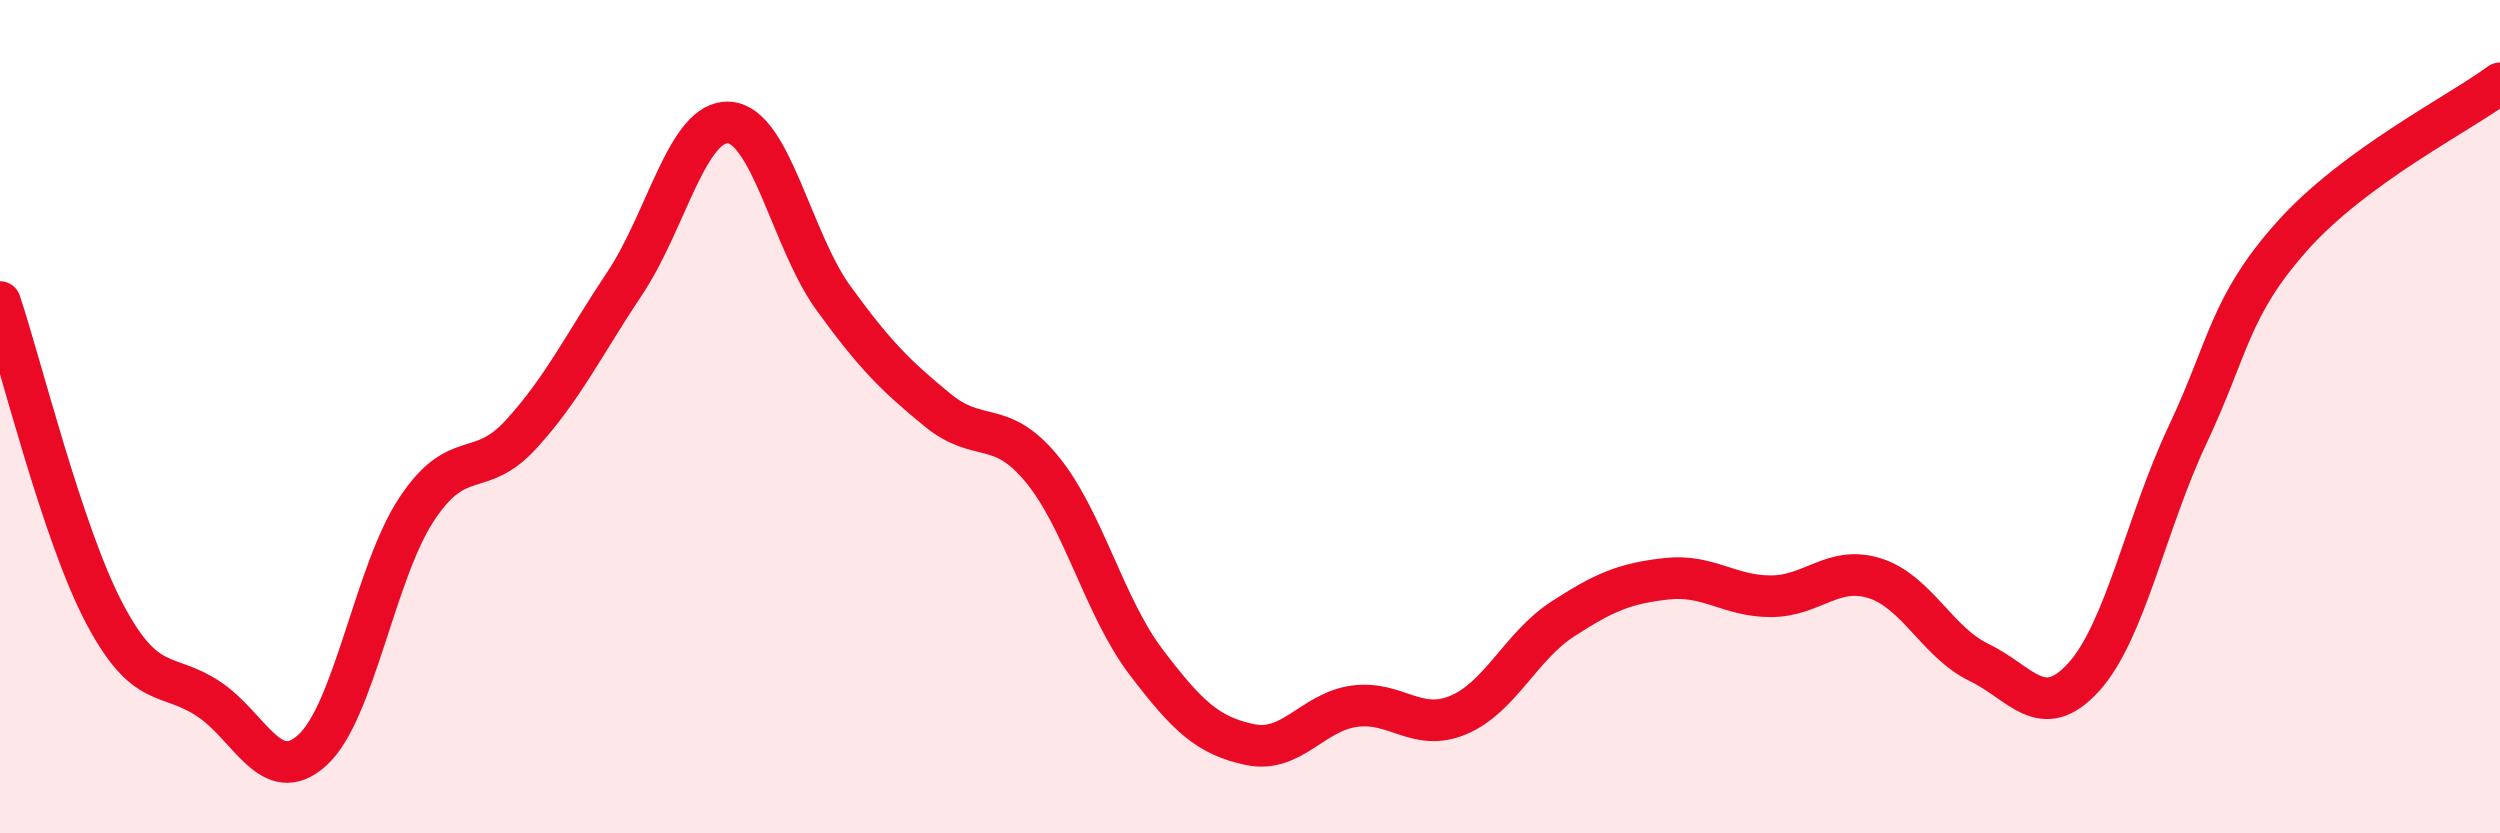
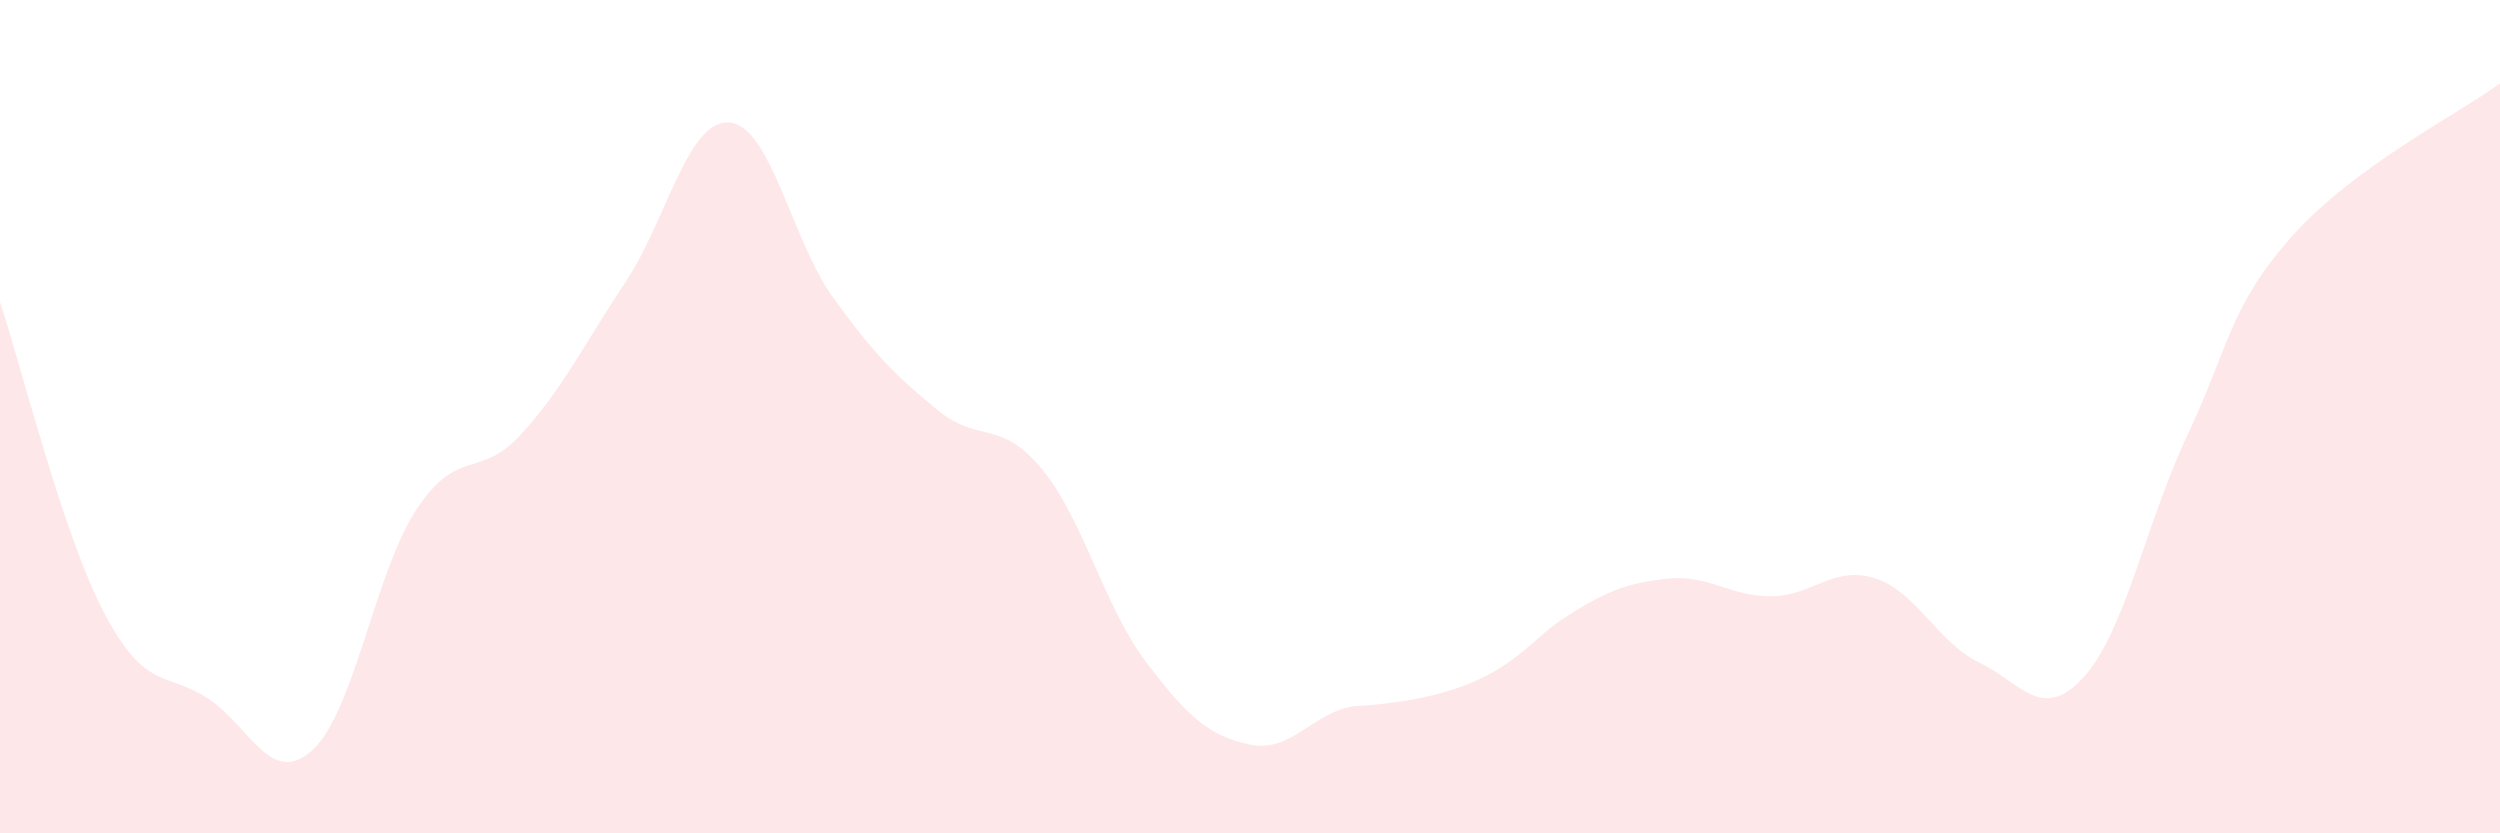
<svg xmlns="http://www.w3.org/2000/svg" width="60" height="20" viewBox="0 0 60 20">
-   <path d="M 0,7.25 C 0.5,8.74 1.5,12.81 2.5,14.71 C 3.5,16.61 4,16.11 5,16.77 C 6,17.43 6.5,18.91 7.5,18 C 8.5,17.09 9,13.73 10,12.22 C 11,10.71 11.5,11.52 12.5,10.43 C 13.5,9.34 14,8.29 15,6.79 C 16,5.29 16.5,2.87 17.5,2.94 C 18.5,3.01 19,5.77 20,7.15 C 21,8.53 21.5,9.02 22.5,9.84 C 23.5,10.66 24,10.04 25,11.25 C 26,12.46 26.5,14.56 27.5,15.88 C 28.5,17.2 29,17.66 30,17.87 C 31,18.08 31.5,17.09 32.5,16.95 C 33.5,16.81 34,17.58 35,17.16 C 36,16.74 36.5,15.51 37.5,14.86 C 38.5,14.21 39,14 40,13.89 C 41,13.78 41.5,14.31 42.5,14.31 C 43.5,14.31 44,13.56 45,13.88 C 46,14.2 46.5,15.42 47.5,15.9 C 48.5,16.38 49,17.35 50,16.26 C 51,15.17 51.5,12.56 52.5,10.44 C 53.5,8.32 53.5,7.37 55,5.68 C 56.5,3.99 59,2.74 60,2L60 20L0 20Z" fill="#EB0A25" opacity="0.1" stroke-linecap="round" stroke-linejoin="round" />
-   <path d="M 0,7.25 C 0.5,8.74 1.5,12.81 2.5,14.71 C 3.5,16.61 4,16.11 5,16.77 C 6,17.43 6.5,18.91 7.5,18 C 8.5,17.09 9,13.73 10,12.22 C 11,10.71 11.5,11.52 12.5,10.43 C 13.5,9.34 14,8.29 15,6.79 C 16,5.29 16.5,2.87 17.5,2.94 C 18.5,3.01 19,5.77 20,7.15 C 21,8.53 21.5,9.02 22.5,9.84 C 23.5,10.66 24,10.04 25,11.25 C 26,12.46 26.5,14.56 27.5,15.88 C 28.5,17.2 29,17.66 30,17.87 C 31,18.08 31.5,17.09 32.5,16.95 C 33.5,16.81 34,17.58 35,17.16 C 36,16.74 36.5,15.51 37.5,14.86 C 38.5,14.21 39,14 40,13.89 C 41,13.78 41.5,14.31 42.5,14.31 C 43.5,14.31 44,13.56 45,13.88 C 46,14.2 46.5,15.42 47.5,15.9 C 48.5,16.38 49,17.35 50,16.26 C 51,15.17 51.5,12.56 52.5,10.44 C 53.5,8.32 53.5,7.37 55,5.68 C 56.5,3.99 59,2.74 60,2" stroke="#EB0A25" stroke-width="1" fill="none" stroke-linecap="round" stroke-linejoin="round" />
+   <path d="M 0,7.25 C 0.5,8.74 1.5,12.81 2.5,14.71 C 3.5,16.61 4,16.11 5,16.77 C 6,17.43 6.5,18.91 7.5,18 C 8.5,17.09 9,13.73 10,12.22 C 11,10.71 11.5,11.52 12.5,10.43 C 13.5,9.34 14,8.29 15,6.79 C 16,5.29 16.5,2.87 17.5,2.94 C 18.5,3.01 19,5.77 20,7.15 C 21,8.53 21.5,9.02 22.5,9.84 C 23.5,10.66 24,10.04 25,11.25 C 26,12.46 26.5,14.56 27.5,15.88 C 28.5,17.2 29,17.66 30,17.87 C 31,18.08 31.5,17.09 32.5,16.95 C 36,16.74 36.5,15.51 37.5,14.86 C 38.5,14.21 39,14 40,13.89 C 41,13.78 41.5,14.31 42.5,14.31 C 43.5,14.31 44,13.56 45,13.88 C 46,14.2 46.5,15.42 47.5,15.9 C 48.5,16.38 49,17.35 50,16.26 C 51,15.17 51.5,12.56 52.5,10.44 C 53.5,8.32 53.5,7.37 55,5.68 C 56.5,3.99 59,2.74 60,2L60 20L0 20Z" fill="#EB0A25" opacity="0.1" stroke-linecap="round" stroke-linejoin="round" />
</svg>